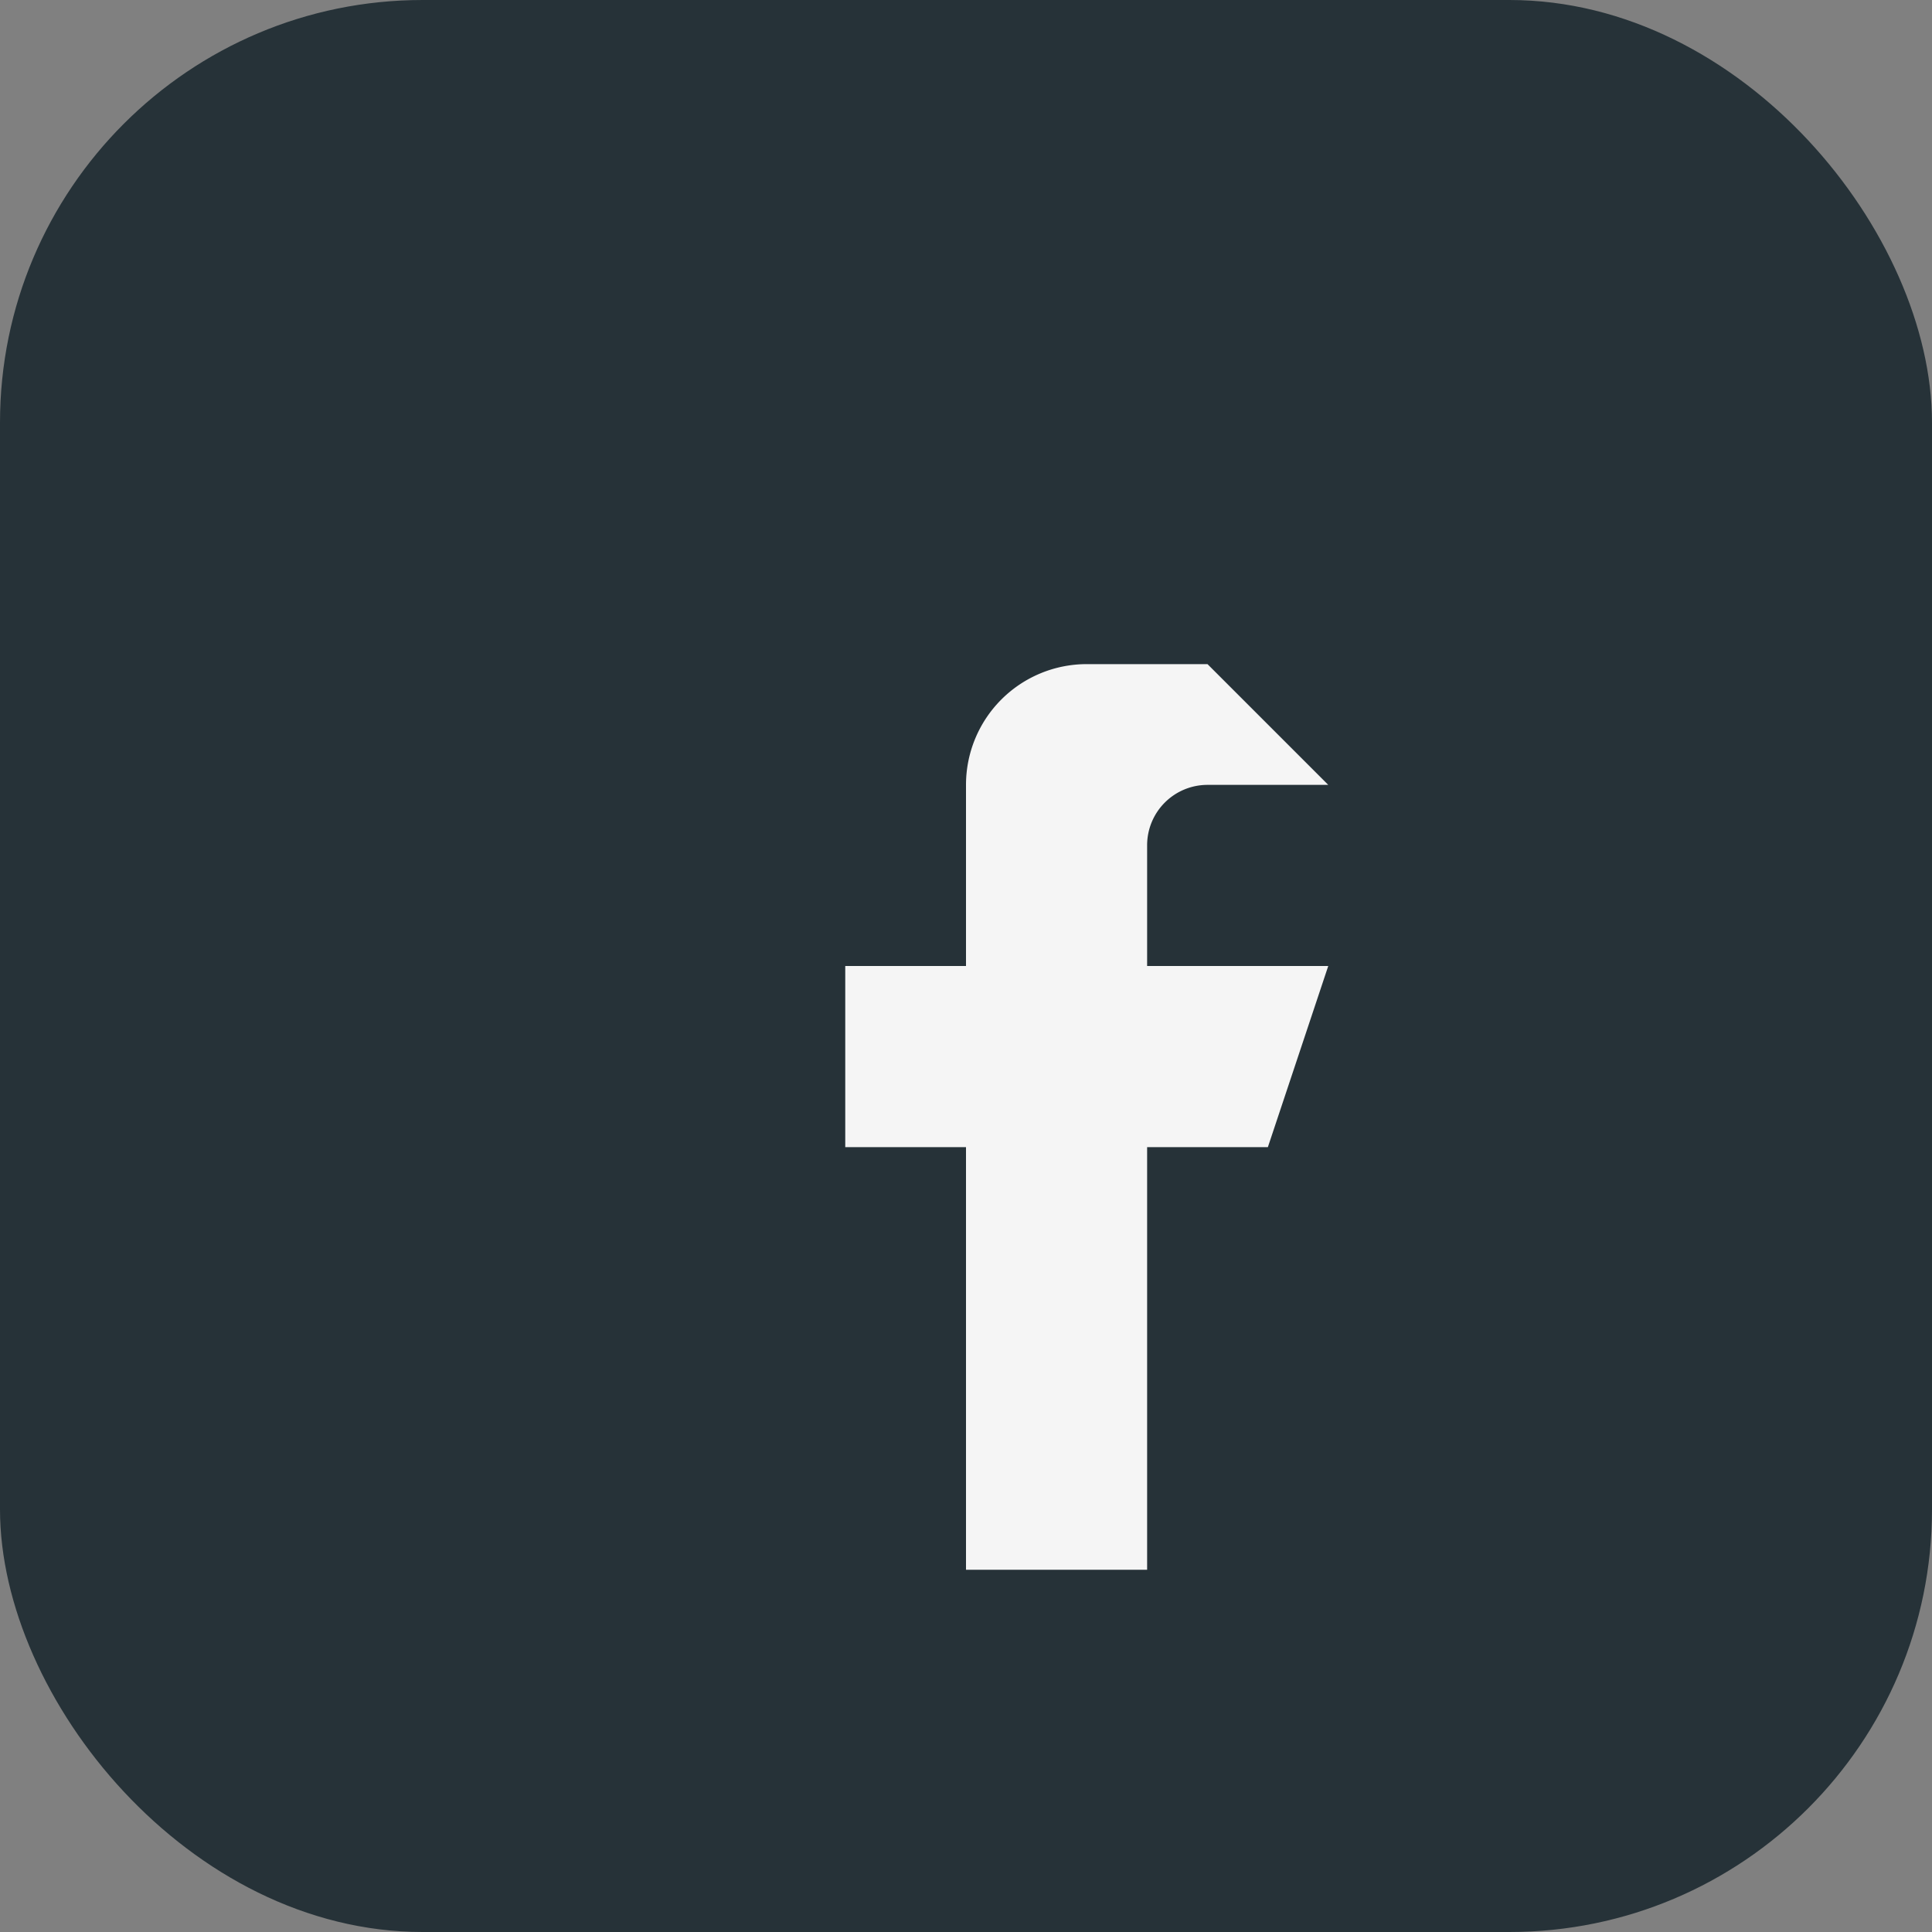
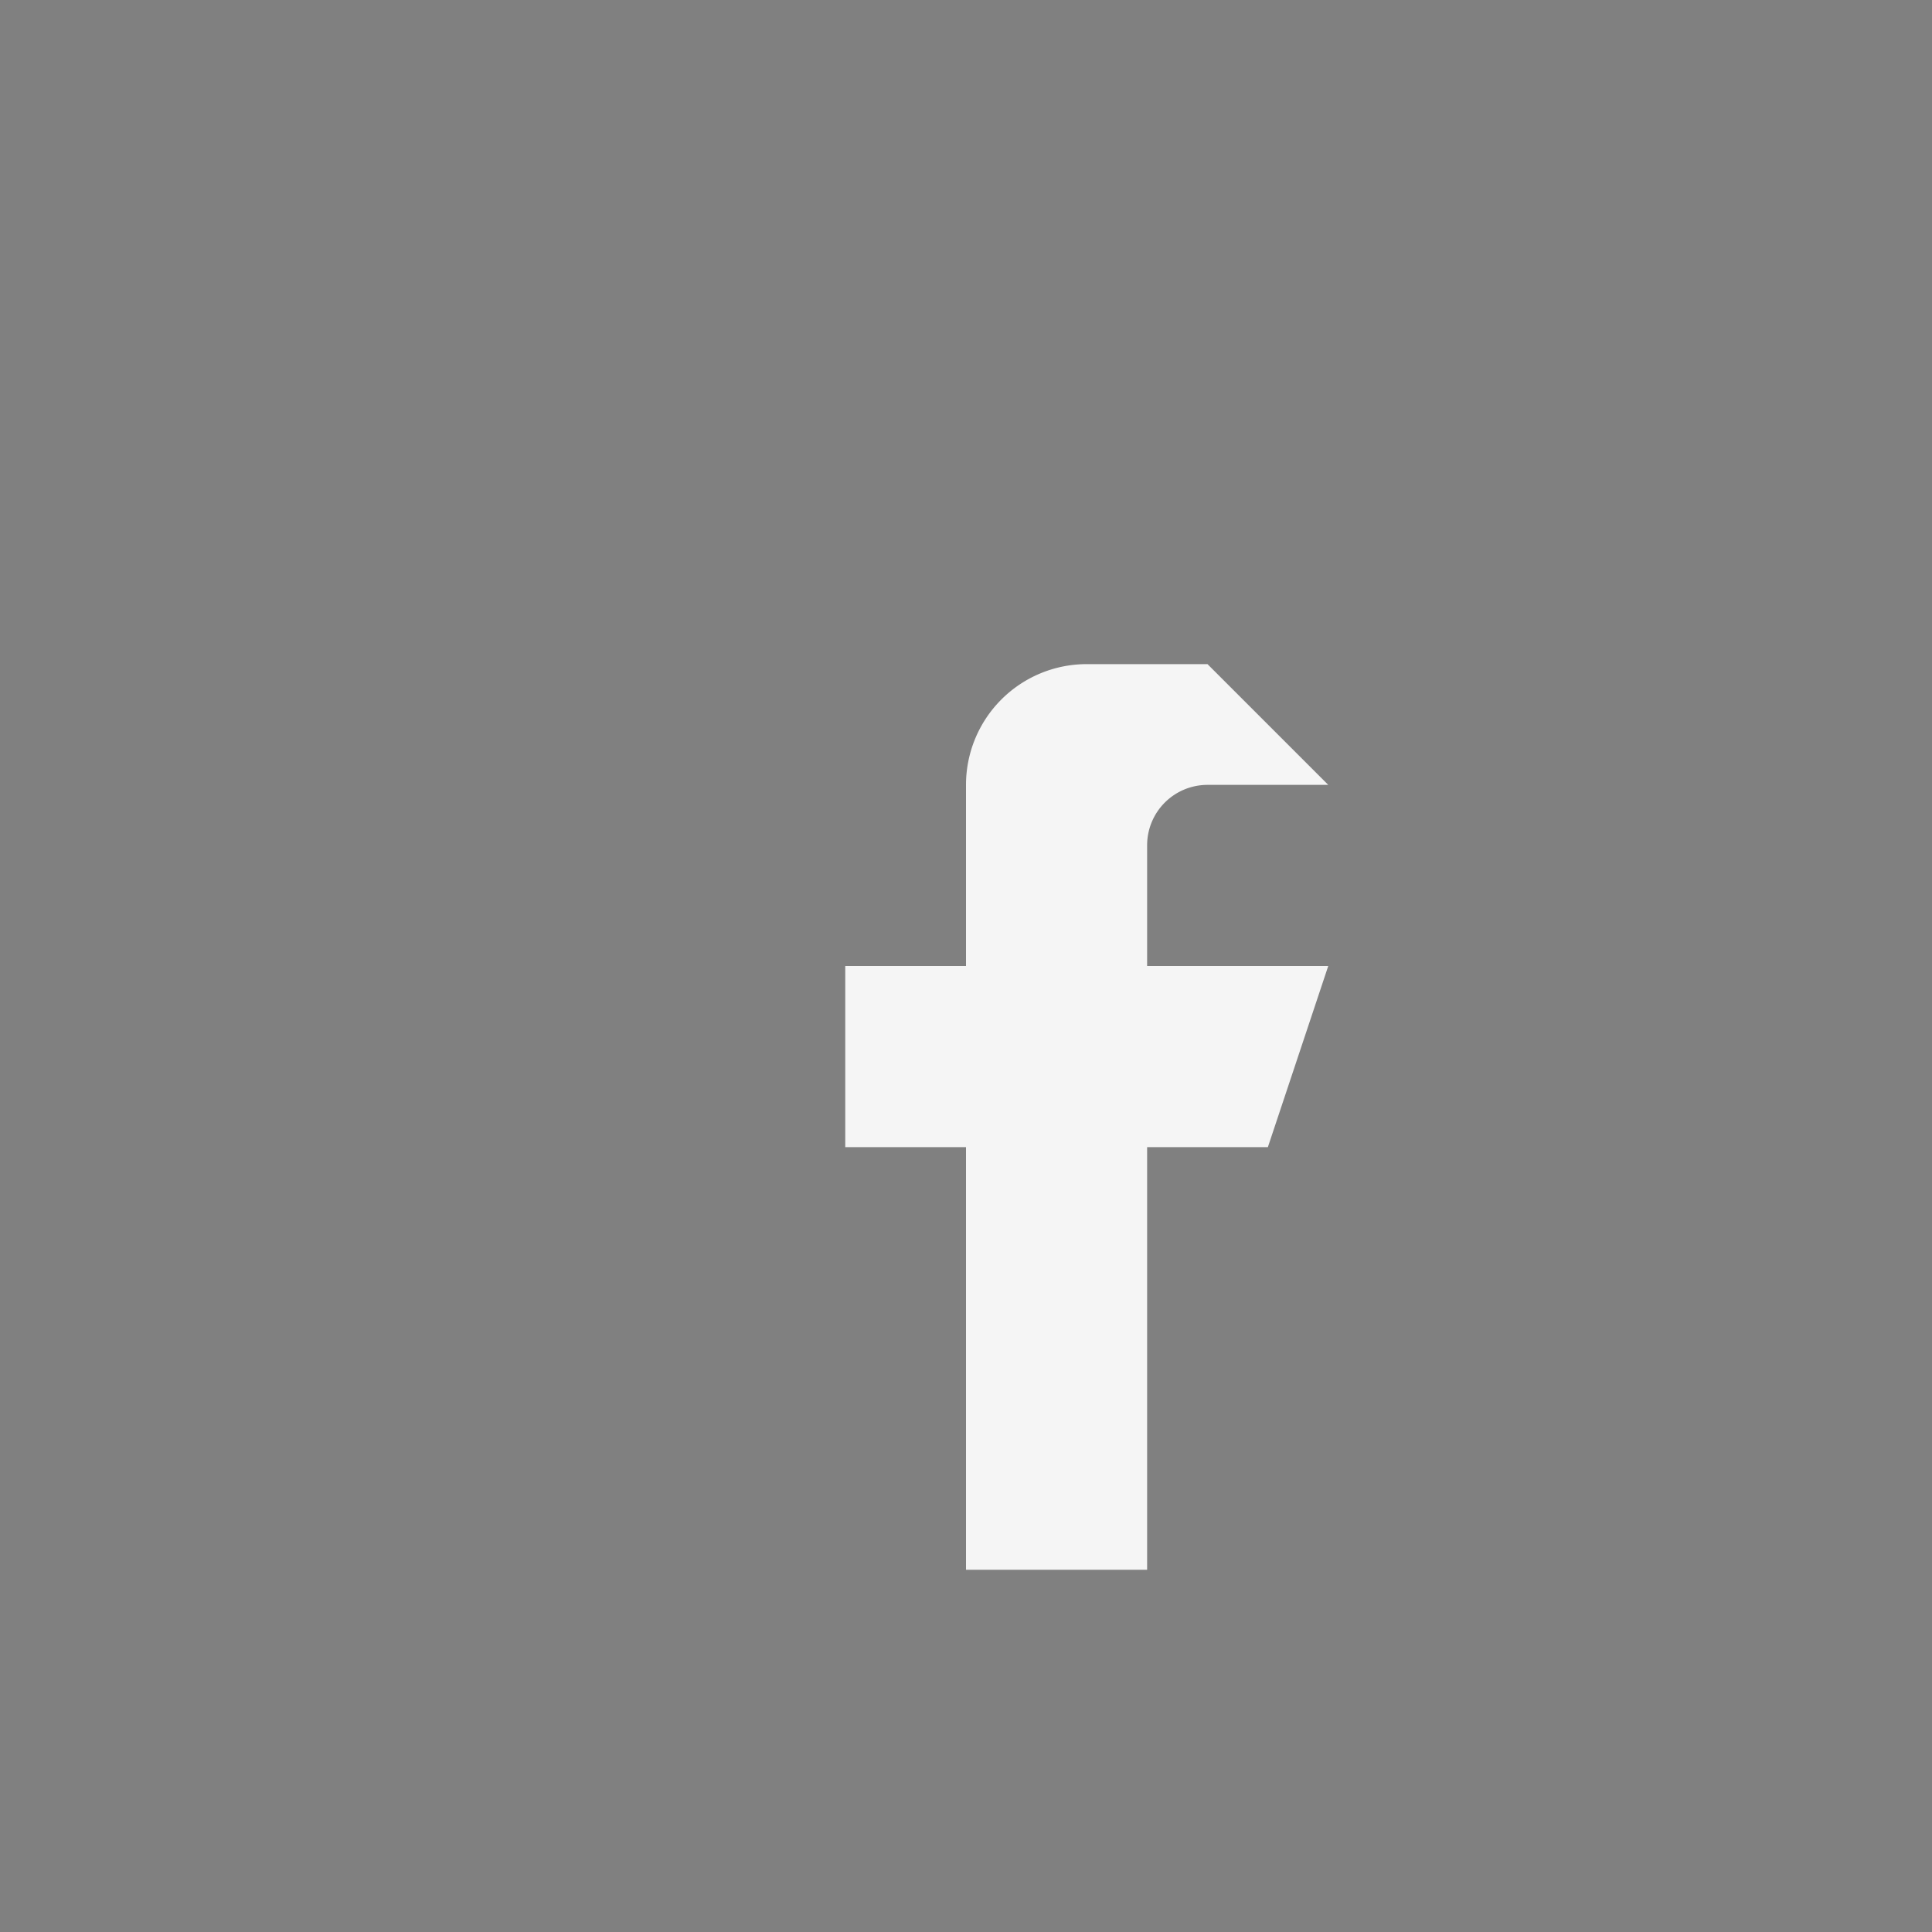
<svg xmlns="http://www.w3.org/2000/svg" width="32" height="32" viewBox="0 0 32 32">
  <rect x="0" y="0" width="32" height="32" fill="#808080" stroke="none" />
-   <rect width="32" height="32" rx="7" fill="#263238" />
  <path d="M20 11h-2a2 2 0 0 0-2 2v3h-2v3h2v7h3v-7h2l1-3h-3v-2a1 1 0 0 1 1-1h2z" fill="#F5F5F5" />
</svg>